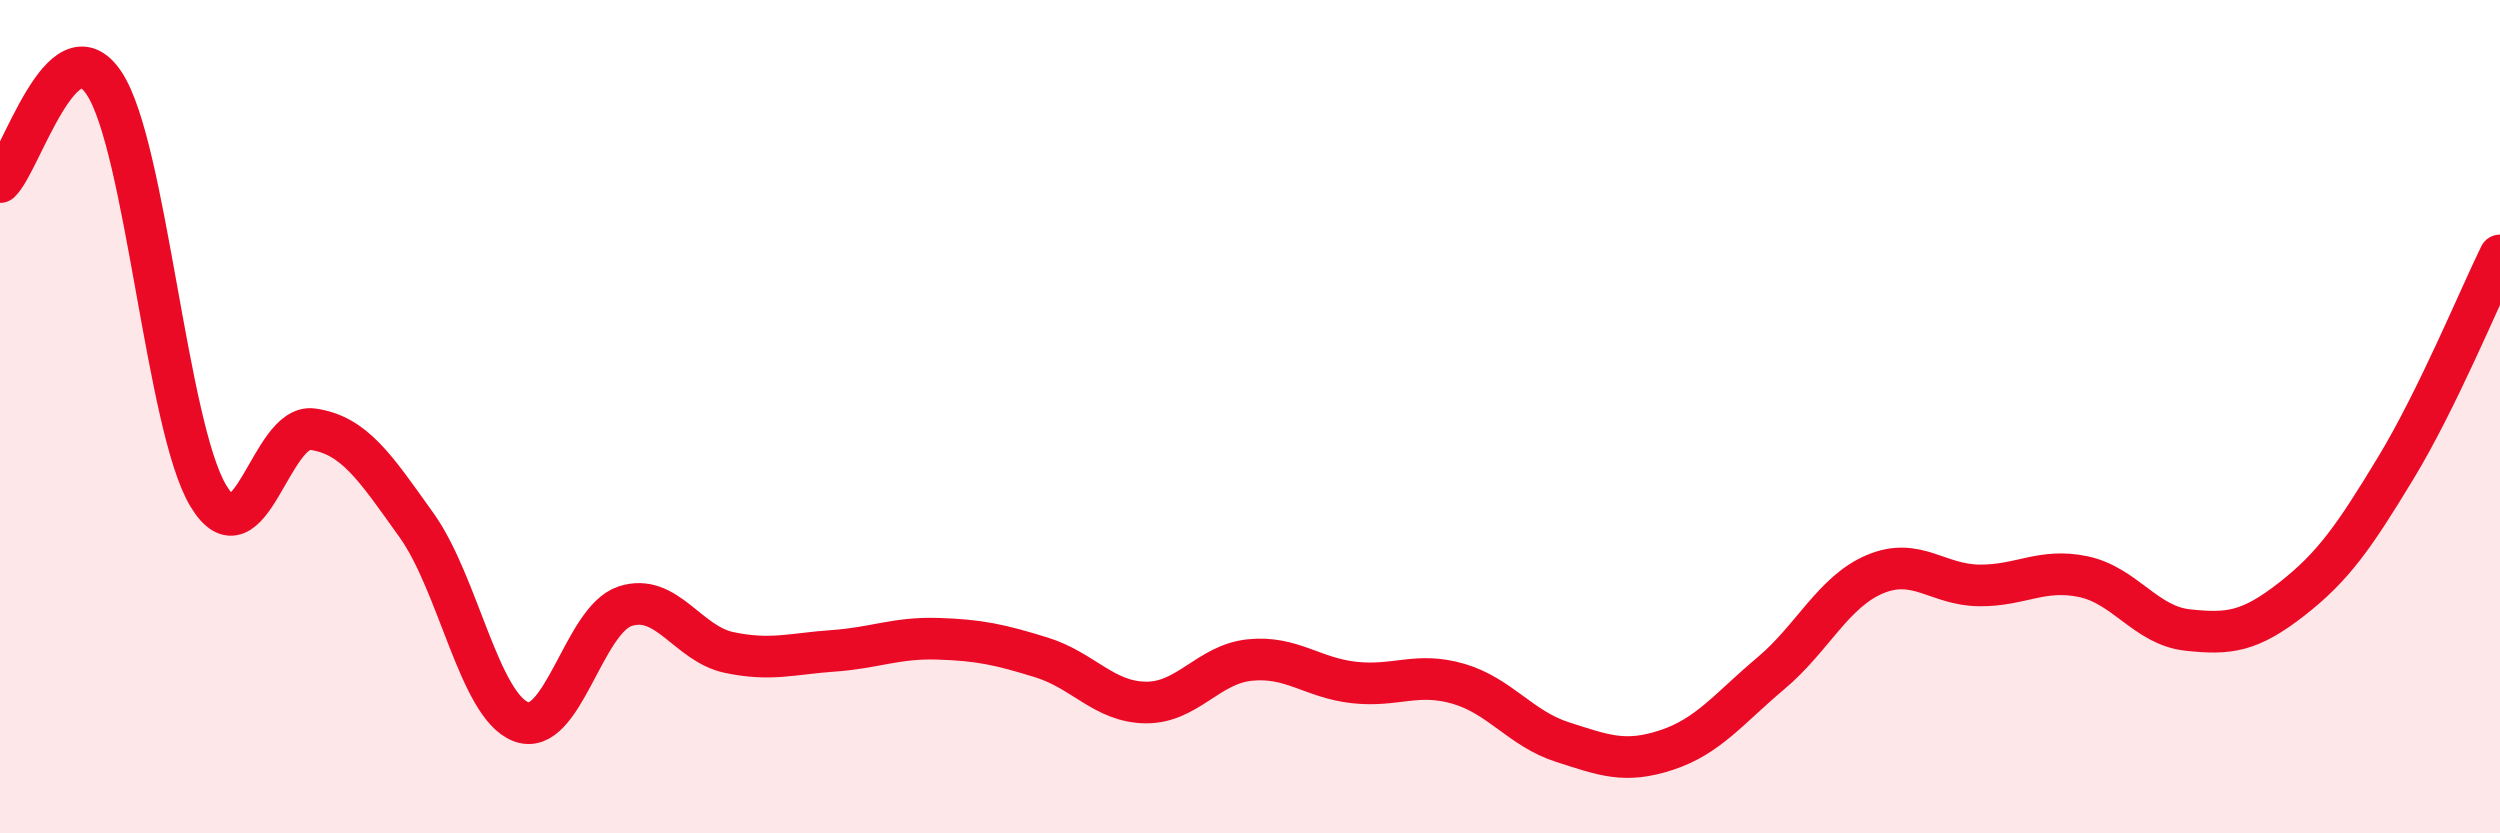
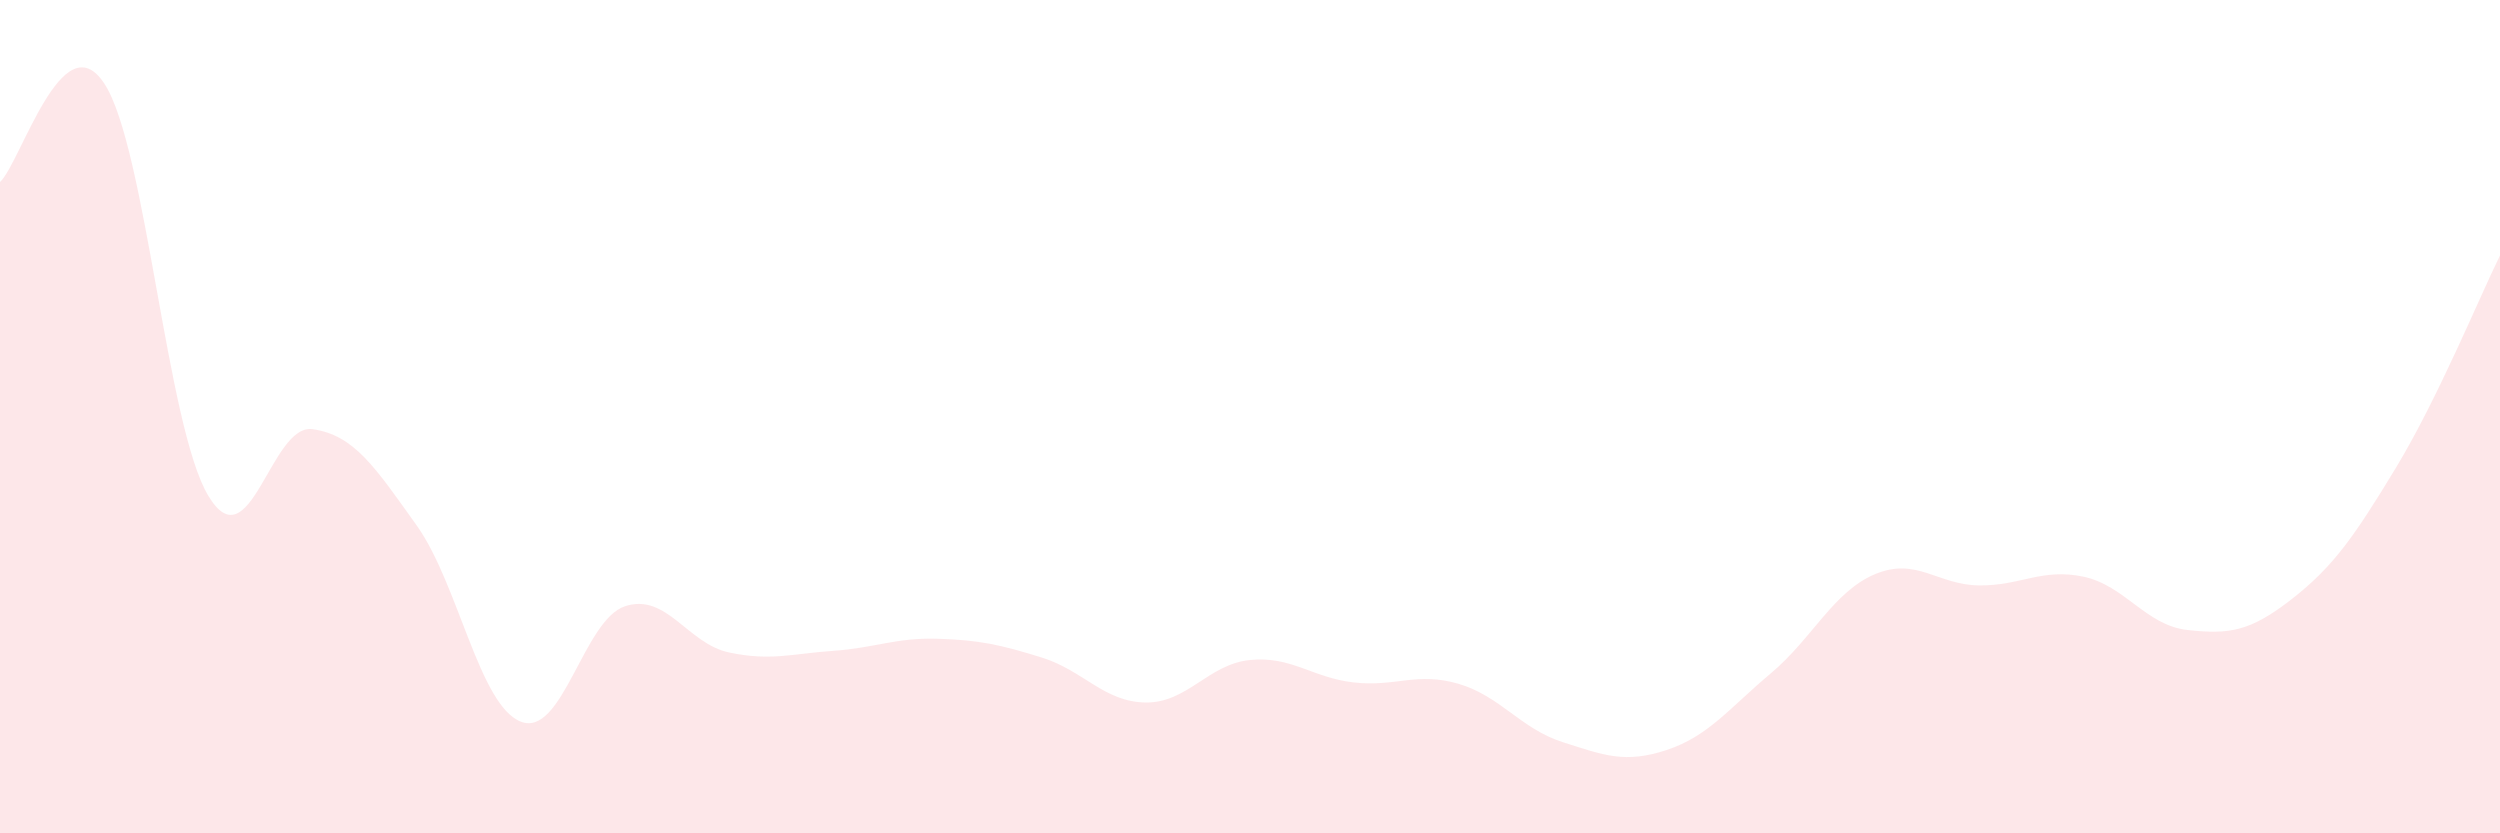
<svg xmlns="http://www.w3.org/2000/svg" width="60" height="20" viewBox="0 0 60 20">
  <path d="M 0,4.37 C 0.5,3.9 1.5,0.49 2.5,2 C 3.5,3.51 4,10.24 5,11.9 C 6,13.56 6.5,10.16 7.5,10.3 C 8.5,10.44 9,11.21 10,12.61 C 11,14.01 11.5,16.93 12.5,17.32 C 13.5,17.71 14,14.88 15,14.55 C 16,14.22 16.5,15.45 17.5,15.66 C 18.5,15.87 19,15.69 20,15.62 C 21,15.55 21.5,15.3 22.5,15.33 C 23.5,15.36 24,15.47 25,15.78 C 26,16.09 26.5,16.85 27.5,16.86 C 28.5,16.87 29,15.94 30,15.84 C 31,15.74 31.5,16.27 32.5,16.38 C 33.5,16.49 34,16.12 35,16.41 C 36,16.7 36.5,17.49 37.5,17.81 C 38.5,18.13 39,18.33 40,18 C 41,17.67 41.5,17 42.5,16.16 C 43.5,15.32 44,14.2 45,13.78 C 46,13.36 46.5,14.04 47.5,14.05 C 48.5,14.06 49,13.63 50,13.84 C 51,14.05 51.5,15.01 52.5,15.12 C 53.5,15.23 54,15.16 55,14.38 C 56,13.6 56.5,12.88 57.5,11.23 C 58.5,9.58 59.5,7.15 60,6.13L60 20L0 20Z" fill="#EB0A25" opacity="0.1" stroke-linecap="round" stroke-linejoin="round" />
-   <path d="M 0,4.37 C 0.5,3.9 1.5,0.49 2.5,2 C 3.5,3.51 4,10.24 5,11.9 C 6,13.56 6.5,10.16 7.5,10.3 C 8.5,10.44 9,11.21 10,12.61 C 11,14.01 11.5,16.93 12.5,17.32 C 13.5,17.71 14,14.88 15,14.55 C 16,14.22 16.5,15.45 17.5,15.66 C 18.5,15.87 19,15.69 20,15.62 C 21,15.55 21.5,15.3 22.5,15.33 C 23.5,15.36 24,15.47 25,15.78 C 26,16.09 26.5,16.85 27.5,16.86 C 28.5,16.87 29,15.94 30,15.84 C 31,15.74 31.5,16.27 32.5,16.38 C 33.5,16.49 34,16.12 35,16.41 C 36,16.7 36.5,17.49 37.5,17.81 C 38.5,18.13 39,18.33 40,18 C 41,17.67 41.5,17 42.5,16.16 C 43.5,15.32 44,14.2 45,13.78 C 46,13.36 46.5,14.04 47.5,14.05 C 48.5,14.06 49,13.63 50,13.84 C 51,14.05 51.5,15.01 52.5,15.12 C 53.5,15.23 54,15.16 55,14.38 C 56,13.6 56.5,12.88 57.5,11.23 C 58.5,9.58 59.5,7.15 60,6.13" stroke="#EB0A25" stroke-width="1" fill="none" stroke-linecap="round" stroke-linejoin="round" />
</svg>